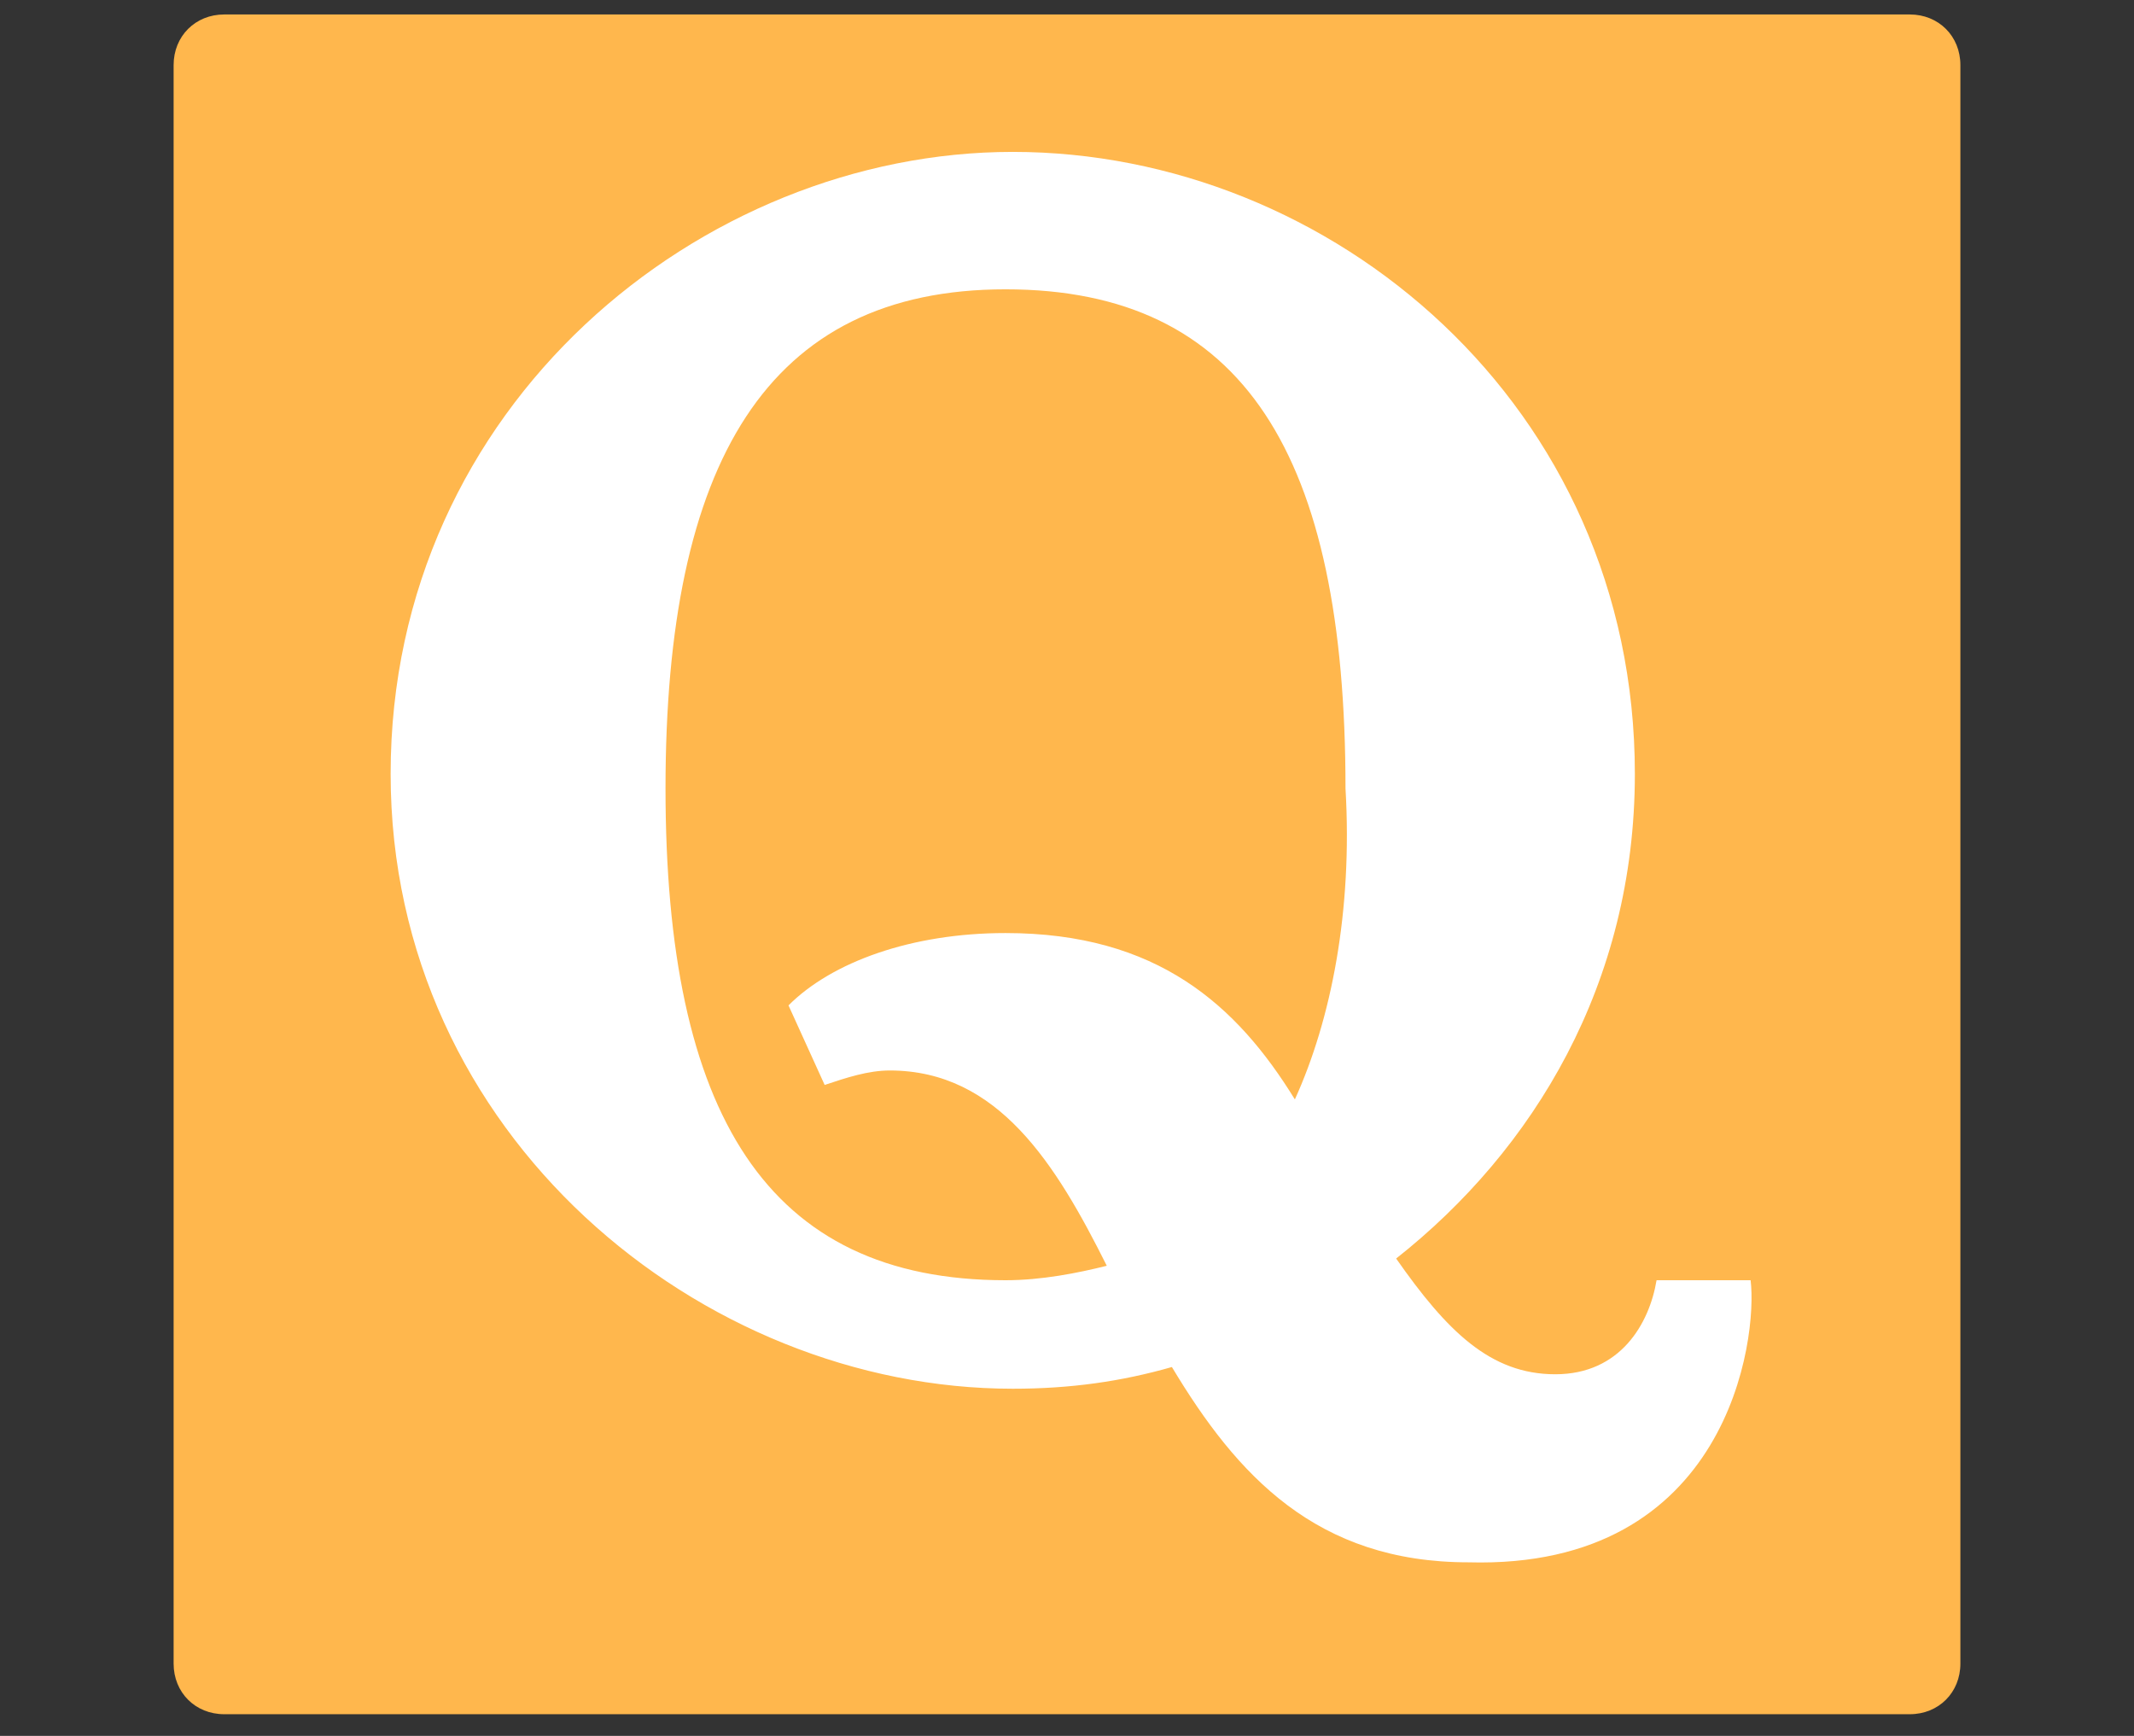
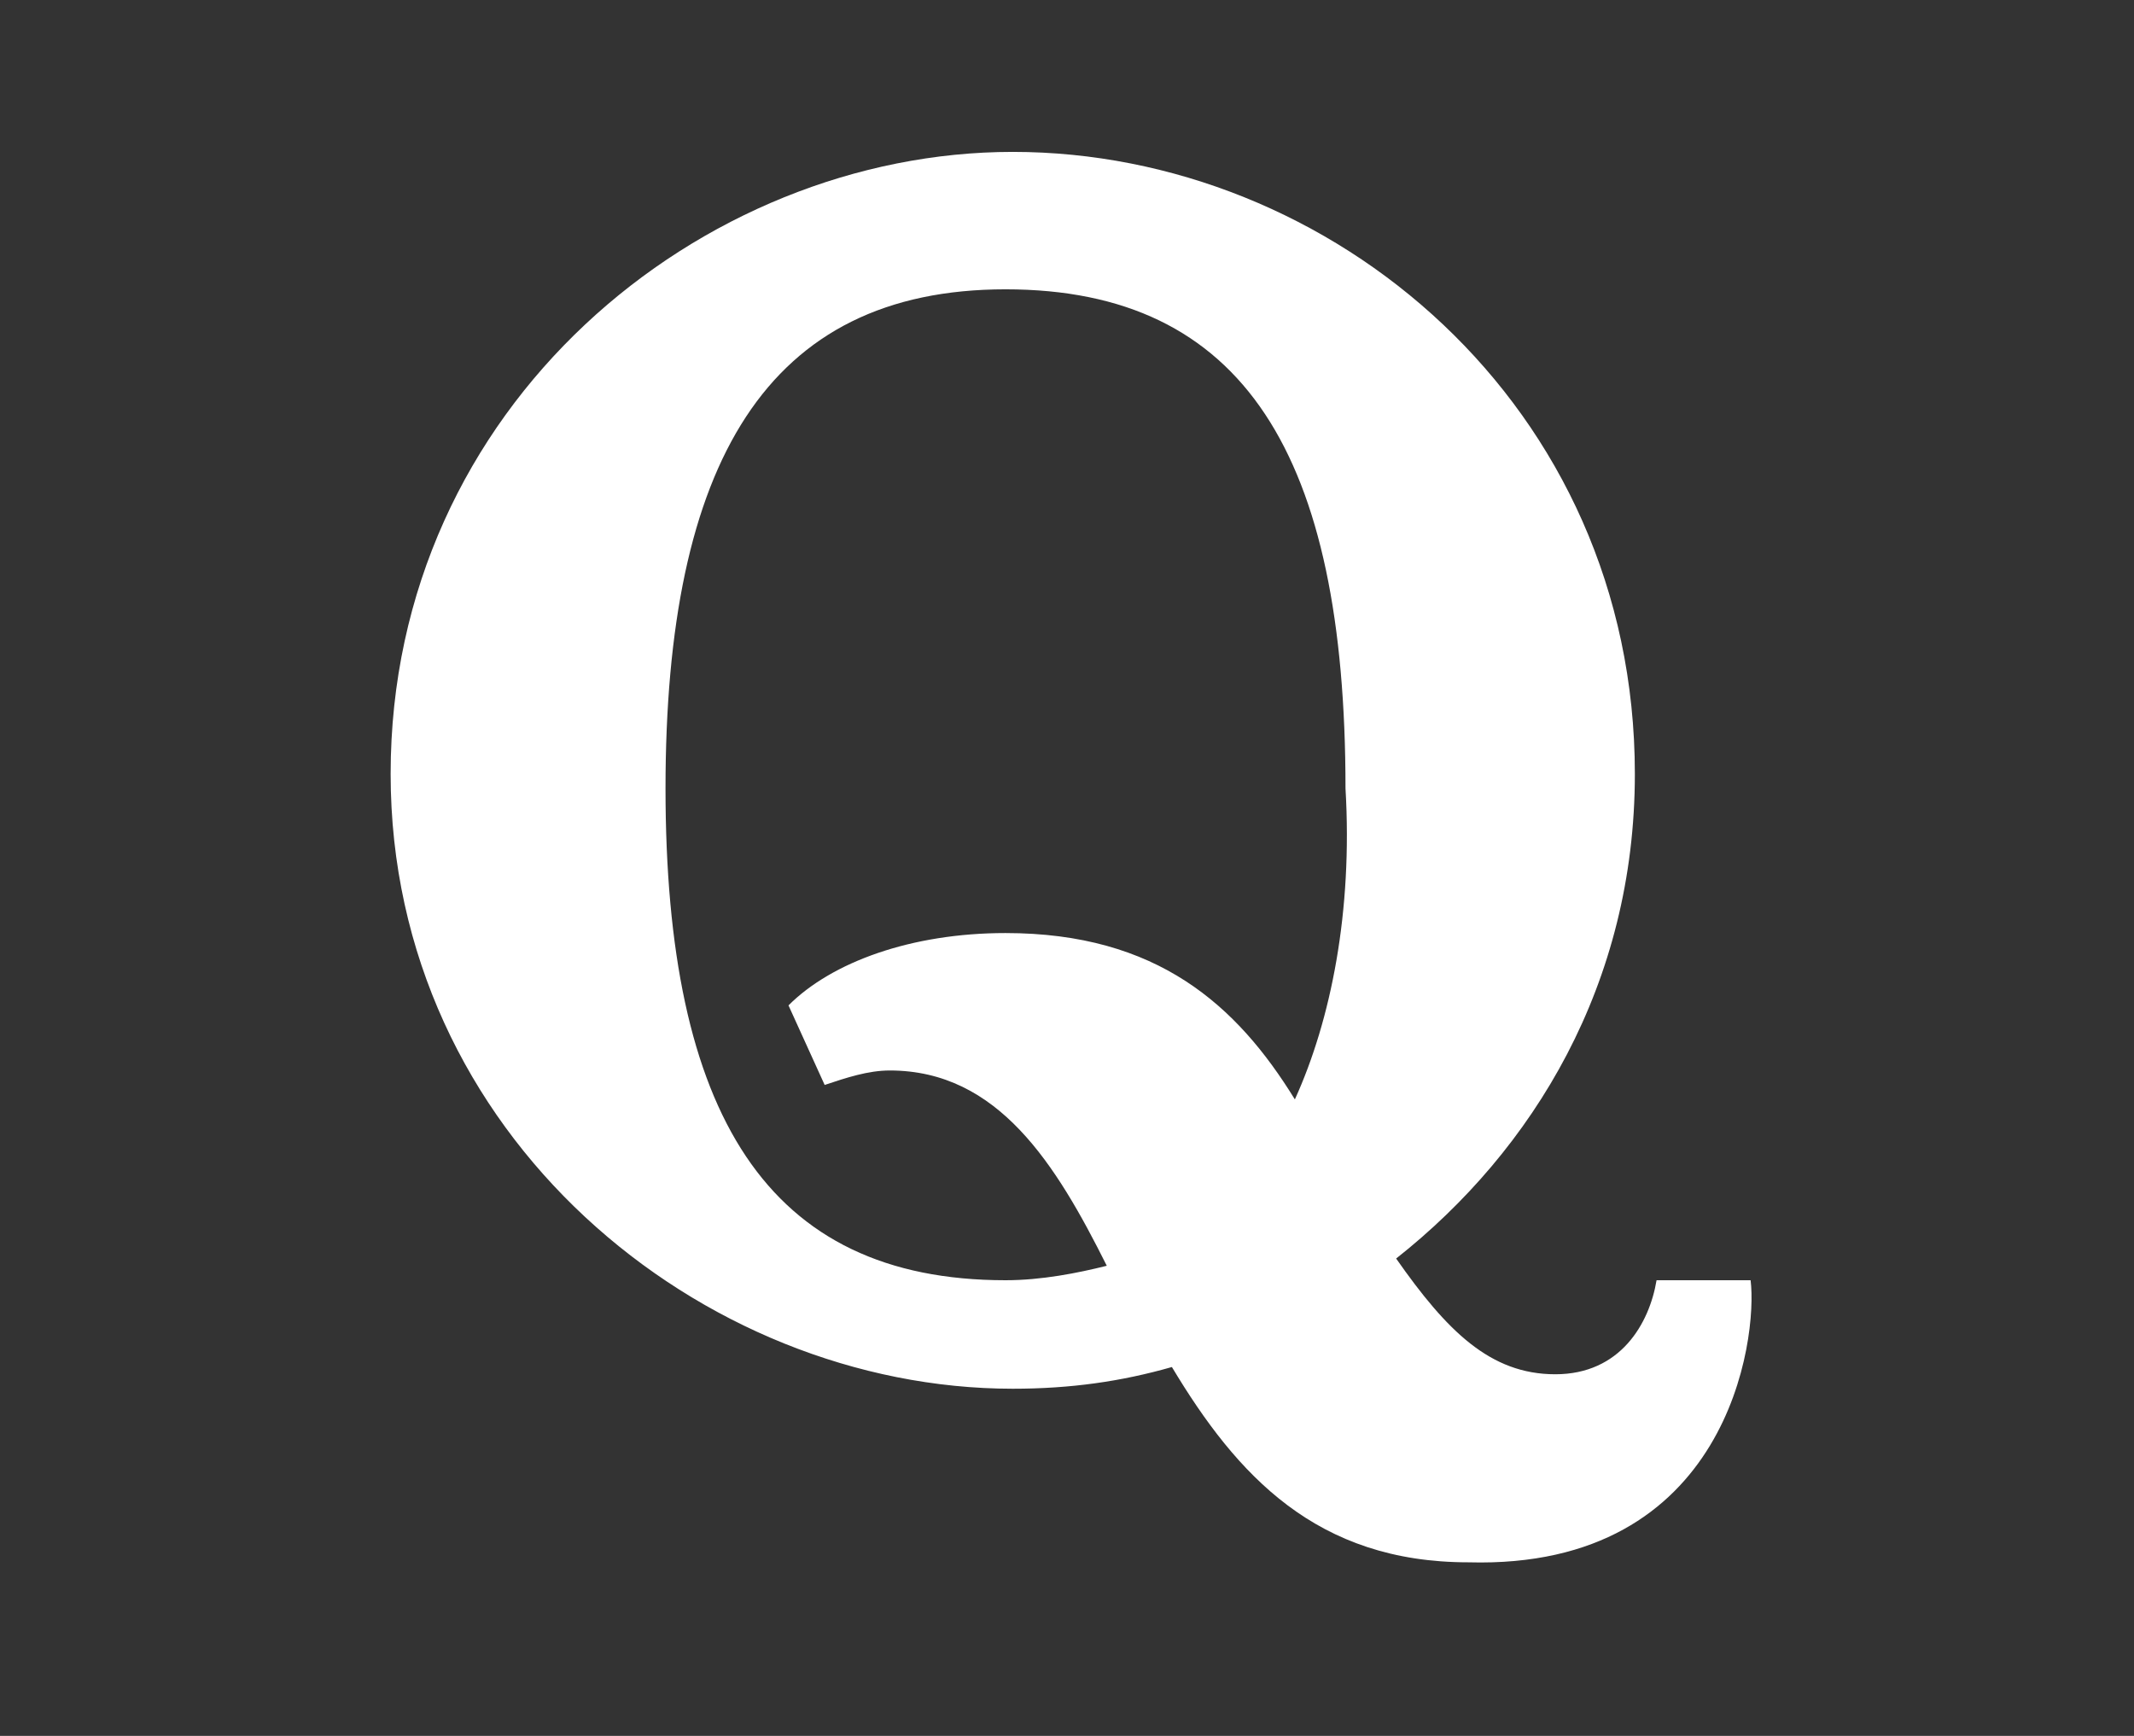
<svg xmlns="http://www.w3.org/2000/svg" version="1.1" id="uuid-9c44d056-aacd-4004-ac10-dfb54423b779" x="0px" y="0px" viewBox="0 0 29.5 24" style="enable-background:new 0 0 29.5 24;" xml:space="preserve">
  <rect x="0" y="0" width="29.5" height="24" fill="#333333" stroke="none" />
  <style type="text/css">
	.st0{fill:#FFB74D;}
	.st1{fill:#FFFFFF;}
</style>
-   <path class="st0" d="M3.1,0.2h23.3c0.4,0,0.7,0.3,0.7,0.7v22.1c0,0.4-0.3,0.7-0.7,0.7H3.1c-0.4,0-0.7-0.3-0.7-0.7V0.9  C2.4,0.5,2.7,0.2,3.1,0.2z" />
-   <path class="st1" d="M24.2,17.7h-1.3c-0.1,0.6-0.5,1.3-1.4,1.3c-0.9,0-1.5-0.6-2.2-1.6c1.9-1.5,3.3-3.8,3.3-6.7  c0-5.1-4.2-8.6-8.6-8.6c-4.3,0-8.6,3.5-8.6,8.6c0,5,4.3,8.5,8.6,8.5c0.8,0,1.5-0.1,2.2-0.3c0.9,1.5,2,2.7,4.1,2.7  C23.9,21.7,24.3,18.5,24.2,17.7L24.2,17.7z M17.9,15.2c-0.8-1.3-1.9-2.3-4-2.3c-1.3,0-2.4,0.4-3,1l0.5,1.1c0.3-0.1,0.6-0.2,0.9-0.2  c1.5,0,2.3,1.3,3,2.7c-0.4,0.1-0.9,0.2-1.4,0.2c-3.3,0-4.7-2.3-4.7-6.8c0-4.5,1.4-6.9,4.7-6.9c3.3,0,4.7,2.3,4.7,6.9  C18.7,12.6,18.4,14.1,17.9,15.2z" />
+   <path class="st1" d="M24.2,17.7h-1.3c-0.1,0.6-0.5,1.3-1.4,1.3c-0.9,0-1.5-0.6-2.2-1.6c1.9-1.5,3.3-3.8,3.3-6.7  c0-5.1-4.2-8.6-8.6-8.6c-4.3,0-8.6,3.5-8.6,8.6c0,5,4.3,8.5,8.6,8.5c0.8,0,1.5-0.1,2.2-0.3c0.9,1.5,2,2.7,4.1,2.7  C23.9,21.7,24.3,18.5,24.2,17.7z M17.9,15.2c-0.8-1.3-1.9-2.3-4-2.3c-1.3,0-2.4,0.4-3,1l0.5,1.1c0.3-0.1,0.6-0.2,0.9-0.2  c1.5,0,2.3,1.3,3,2.7c-0.4,0.1-0.9,0.2-1.4,0.2c-3.3,0-4.7-2.3-4.7-6.8c0-4.5,1.4-6.9,4.7-6.9c3.3,0,4.7,2.3,4.7,6.9  C18.7,12.6,18.4,14.1,17.9,15.2z" />
</svg>